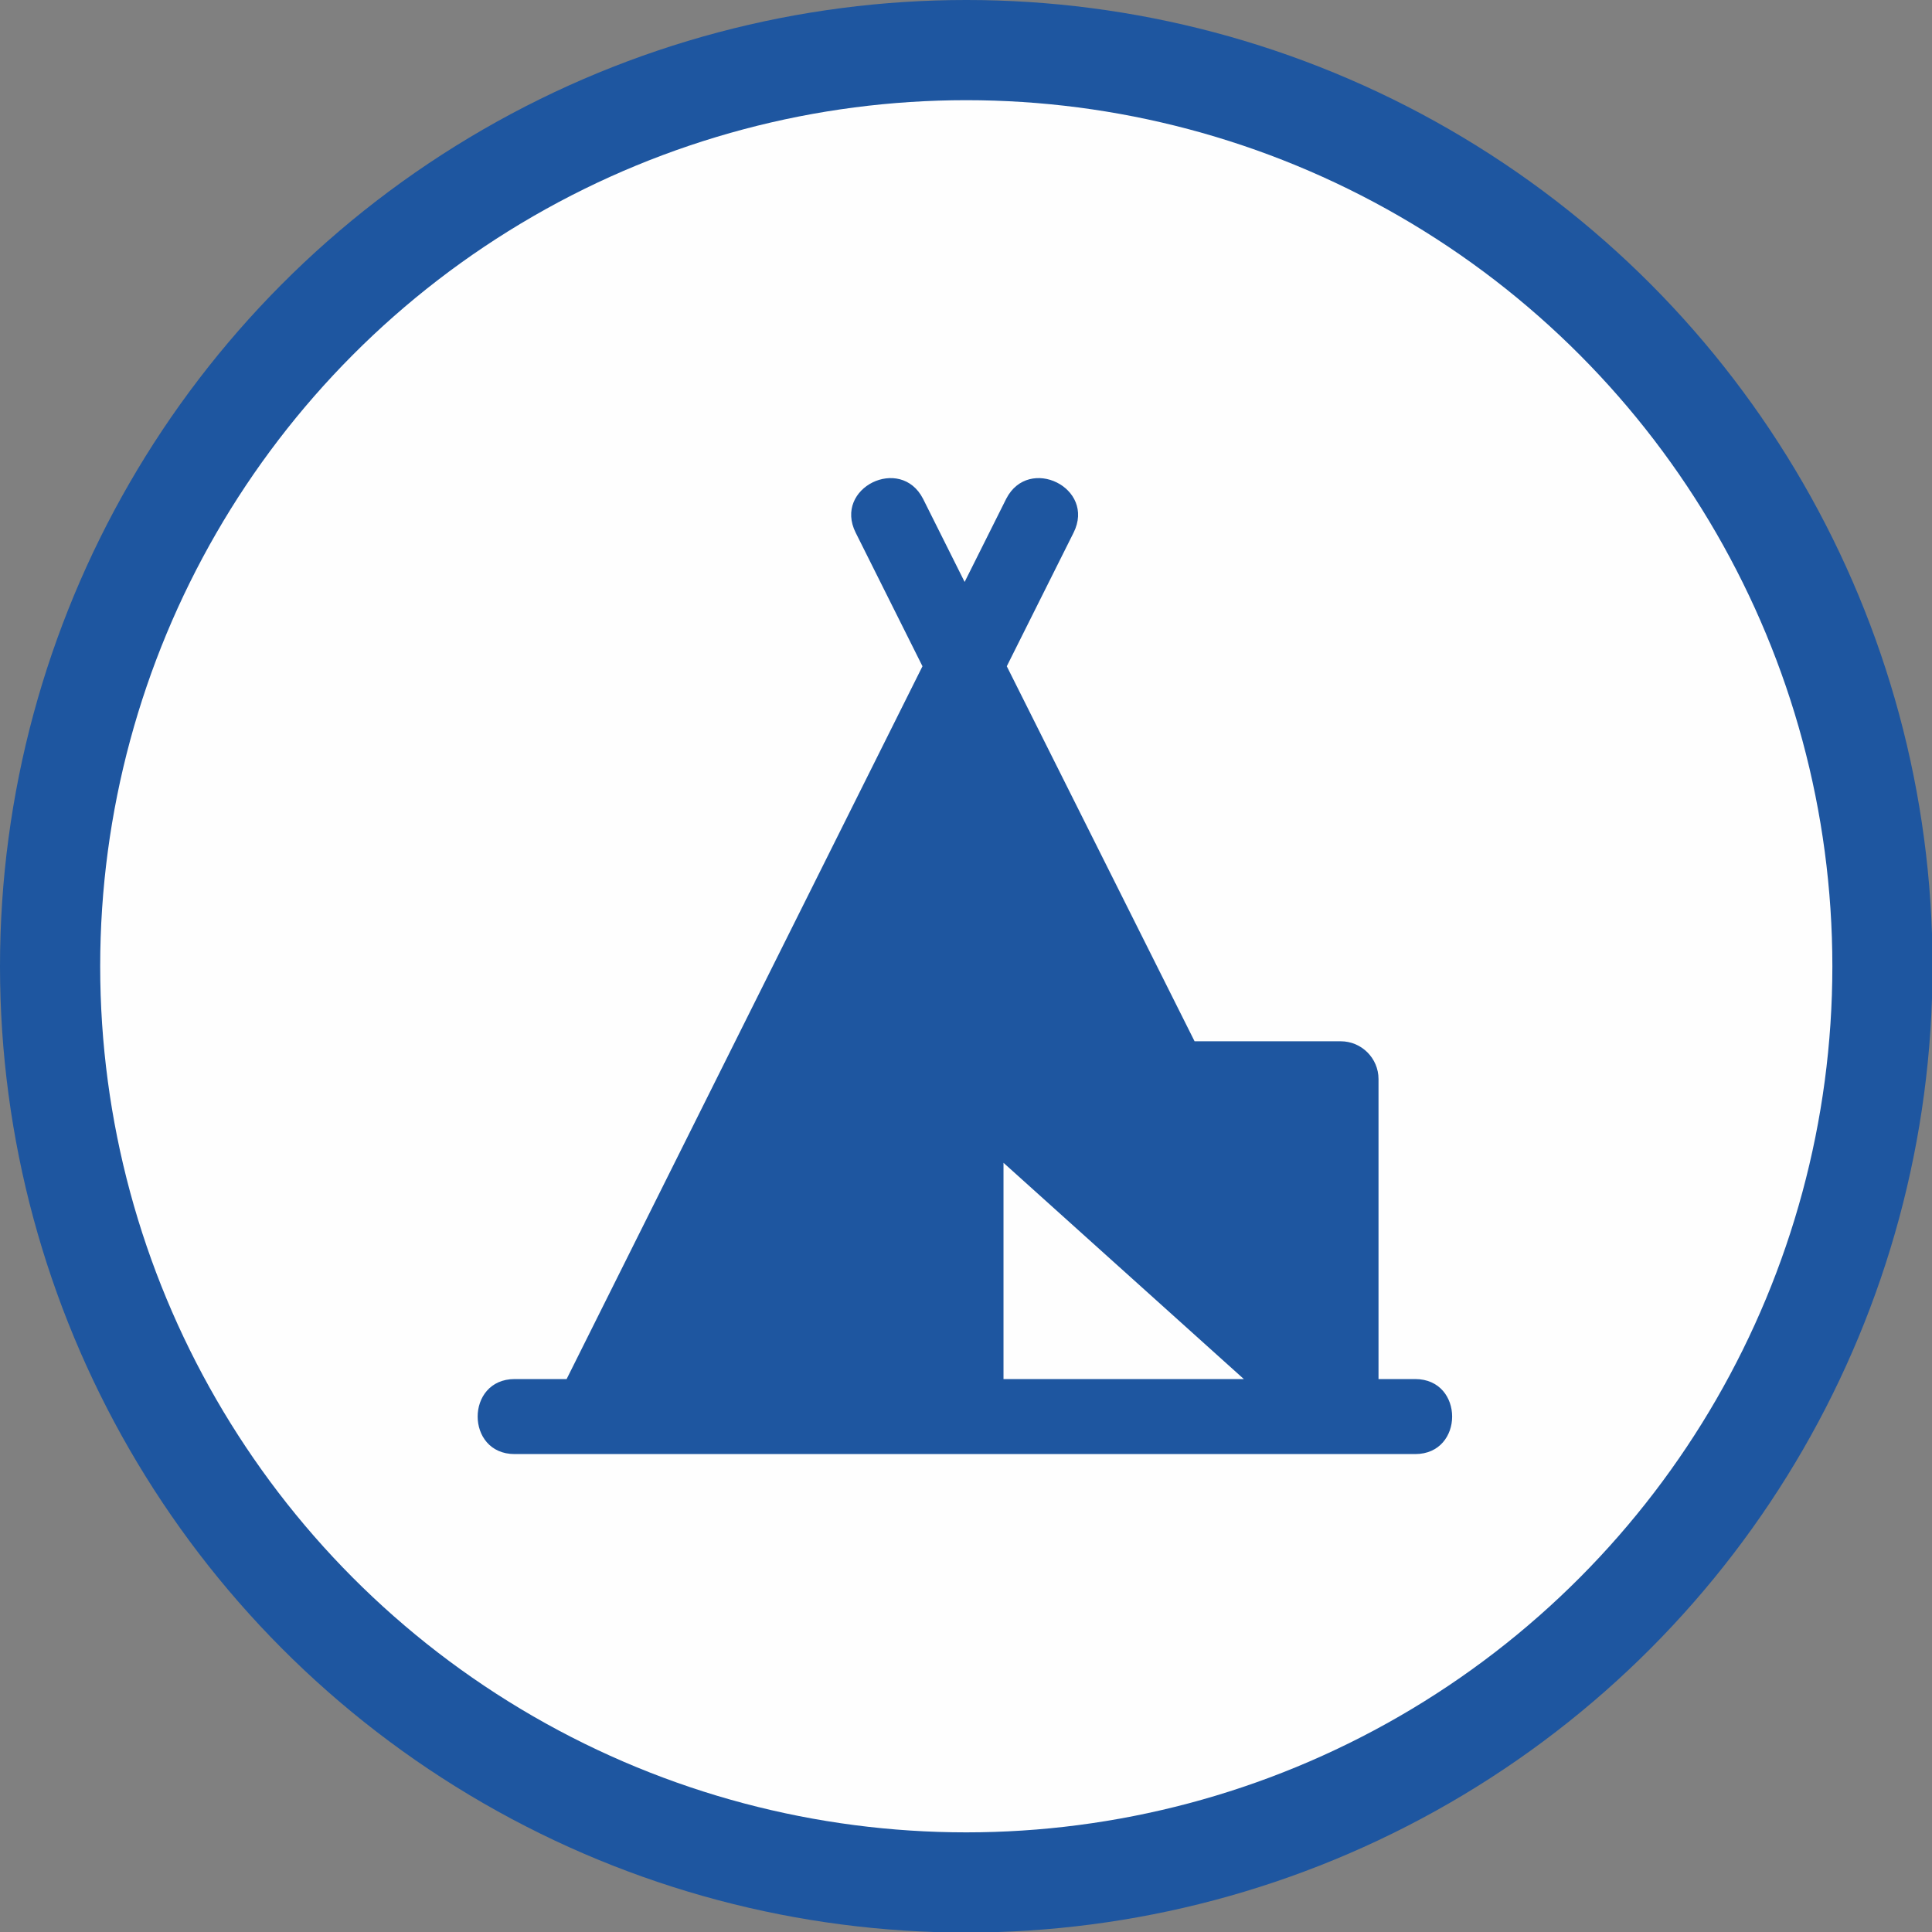
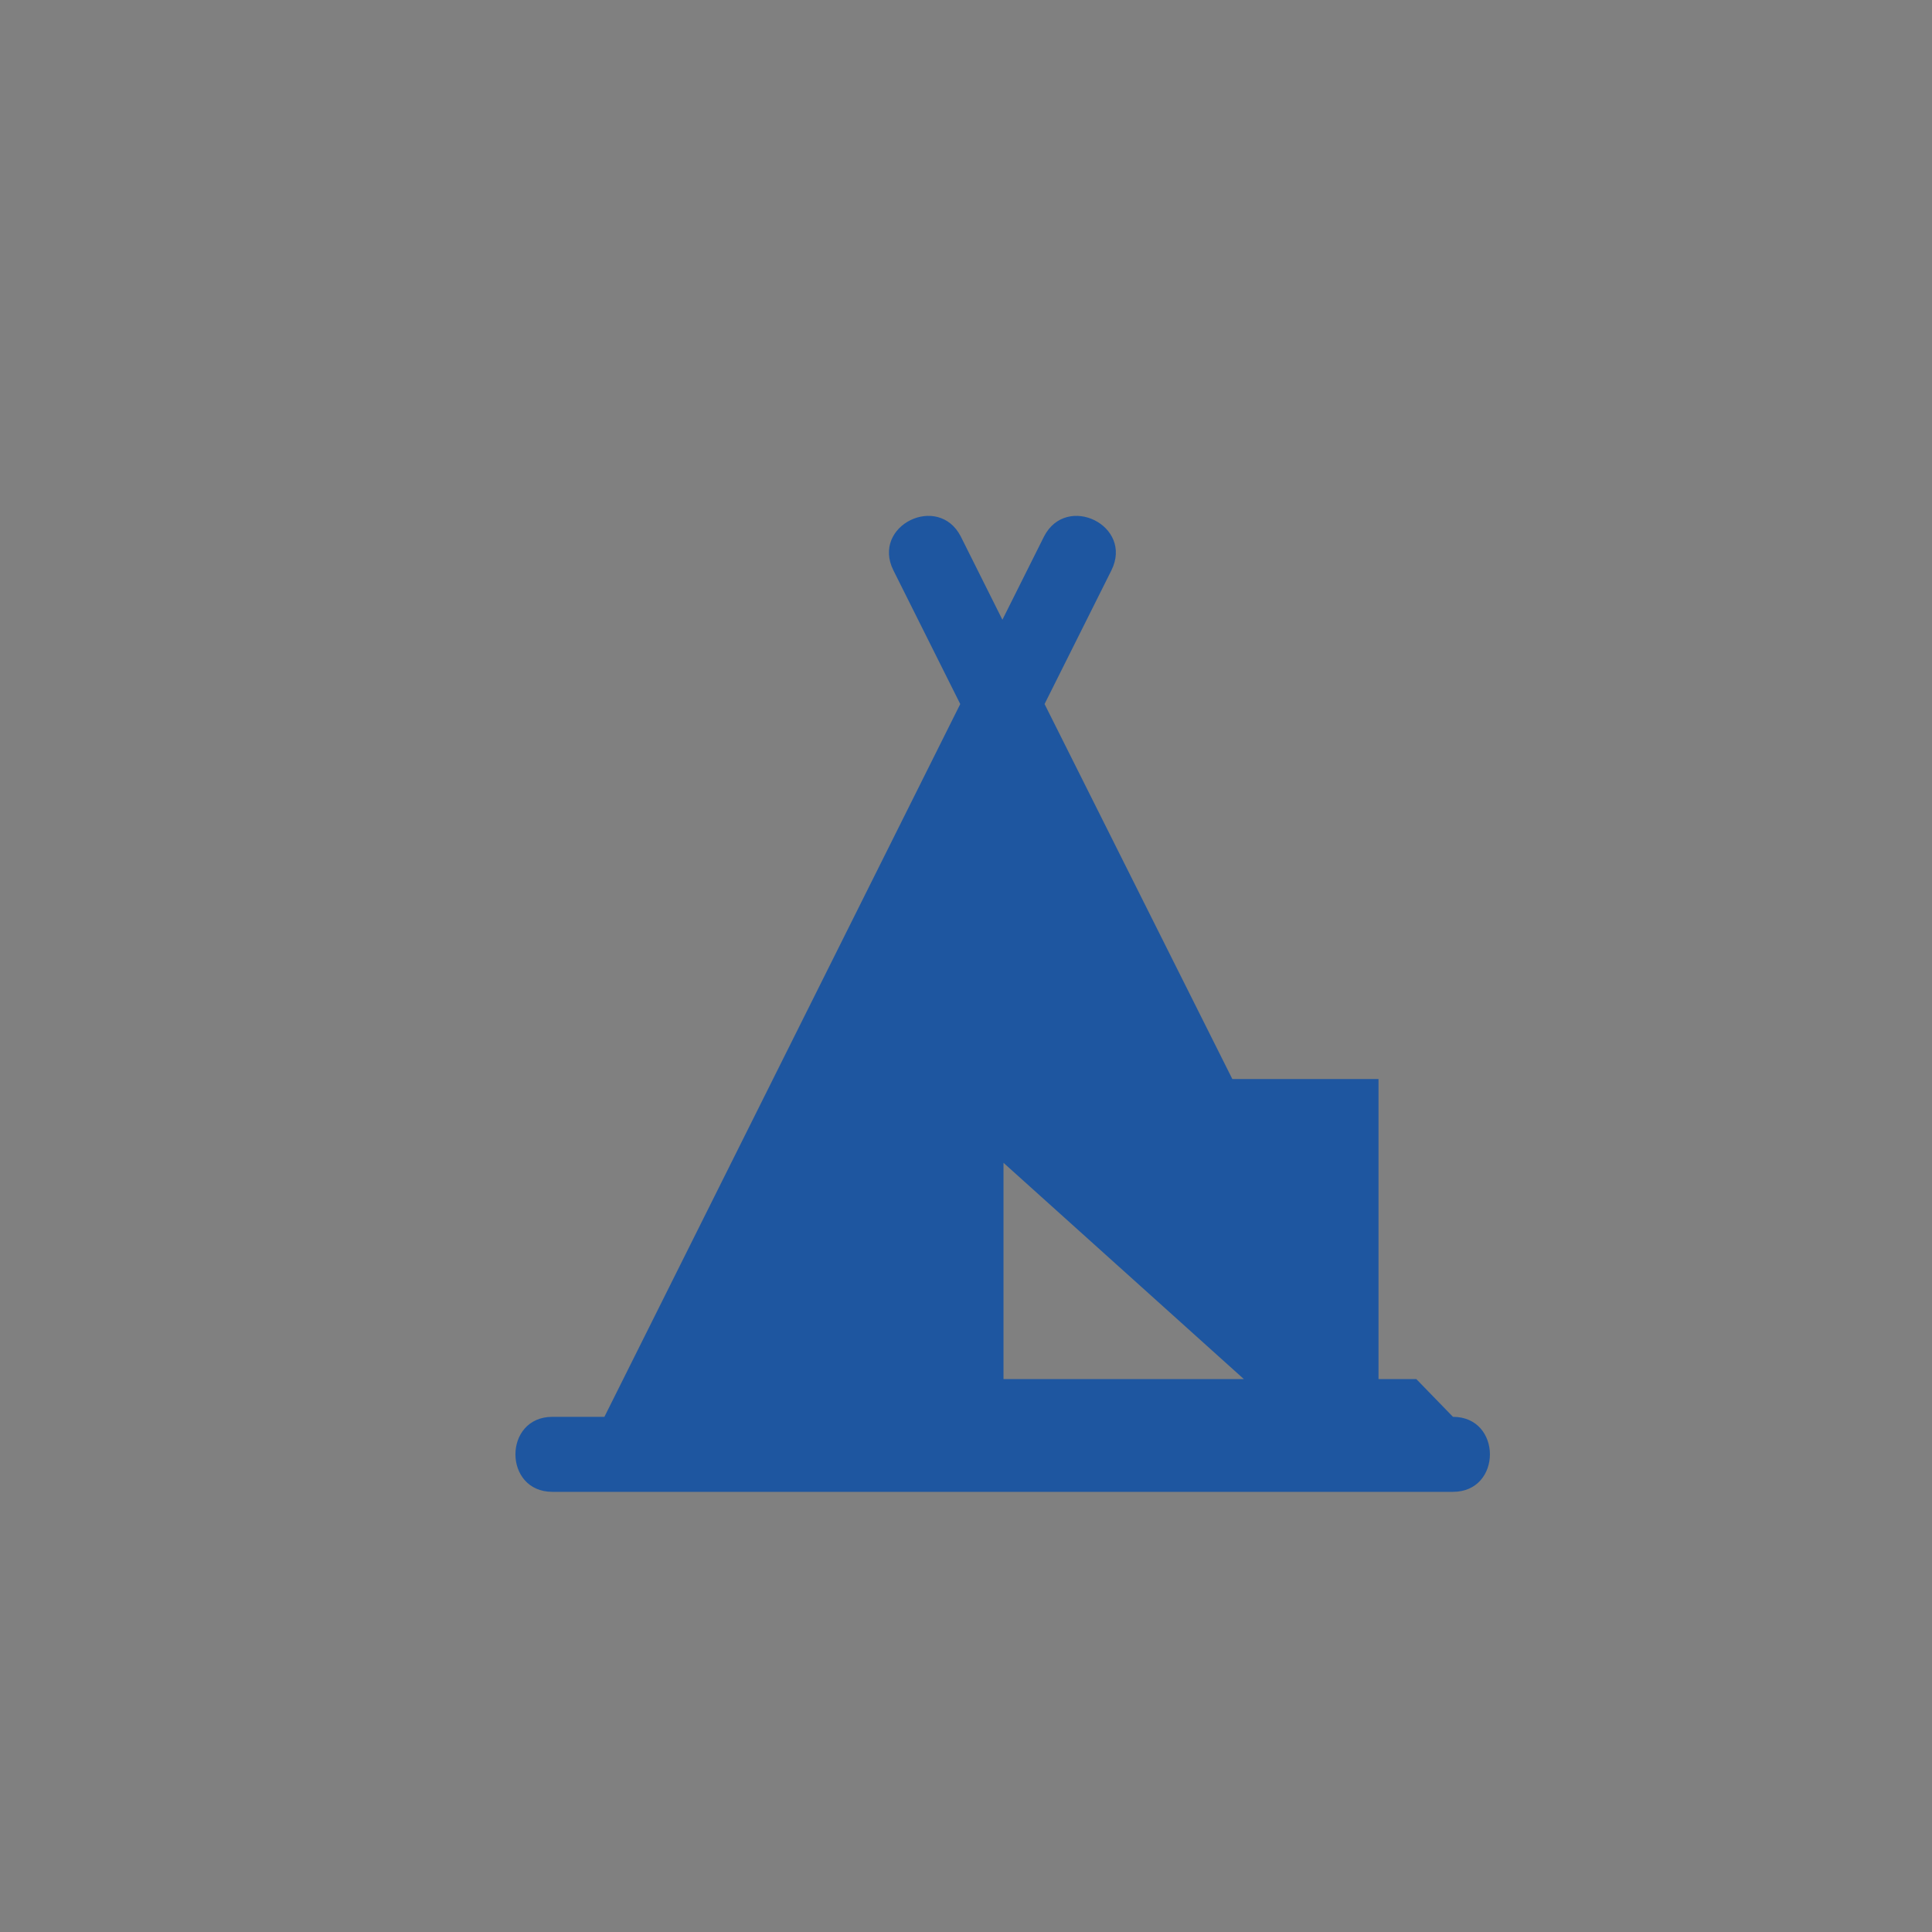
<svg xmlns="http://www.w3.org/2000/svg" xml:space="preserve" width="13.679mm" height="13.679mm" version="1.0" style="shape-rendering:geometricPrecision; text-rendering:geometricPrecision; image-rendering:optimizeQuality; fill-rule:evenodd; clip-rule:evenodd" viewBox="0 0 35.29 35.29">
  <rect x="0" y="0" width="35.29" height="35.29" fill="#808080" stroke="none" />
  <defs>
    <style type="text/css">
   
    .fil1 {fill:#FEFEFE}
    .fil0 {fill:#1E56A0}
    .fil2 {fill:#1E56A0;fill-rule:nonzero}
   
  </style>
  </defs>
  <g id="Слой_x0020_1">
    <g id="_787351160">
-       <circle class="fil0" cx="17.65" cy="17.65" r="17.65" />
-       <circle class="fil1" cx="17.65" cy="17.65" r="15.82" />
-       <path class="fil2" d="M25.87 25.19l-0.69 0 0 -5.48c0,-0.38 -0.31,-0.69 -0.69,-0.69l-2.67 0 -3.43 -6.85 1.22 -2.44c0.41,-0.82 -0.82,-1.42 -1.23,-0.62l-0.76 1.52 -0.76 -1.52c-0.41,-0.8 -1.64,-0.2 -1.23,0.62l1.22 2.44 -6.5 13.02 -0.95 0c-0.9,0 -0.9,1.37 0,1.37l16.45 0c0.9,0 0.9,-1.37 0,-1.37zm-7.54 0l0 -3.95 4.39 3.95 -4.39 0z" />
+       <path class="fil2" d="M25.87 25.19l-0.69 0 0 -5.48l-2.67 0 -3.43 -6.85 1.22 -2.44c0.41,-0.82 -0.82,-1.42 -1.23,-0.62l-0.76 1.52 -0.76 -1.52c-0.41,-0.8 -1.64,-0.2 -1.23,0.62l1.22 2.44 -6.5 13.02 -0.95 0c-0.9,0 -0.9,1.37 0,1.37l16.45 0c0.9,0 0.9,-1.37 0,-1.37zm-7.54 0l0 -3.95 4.39 3.95 -4.39 0z" />
    </g>
  </g>
</svg>